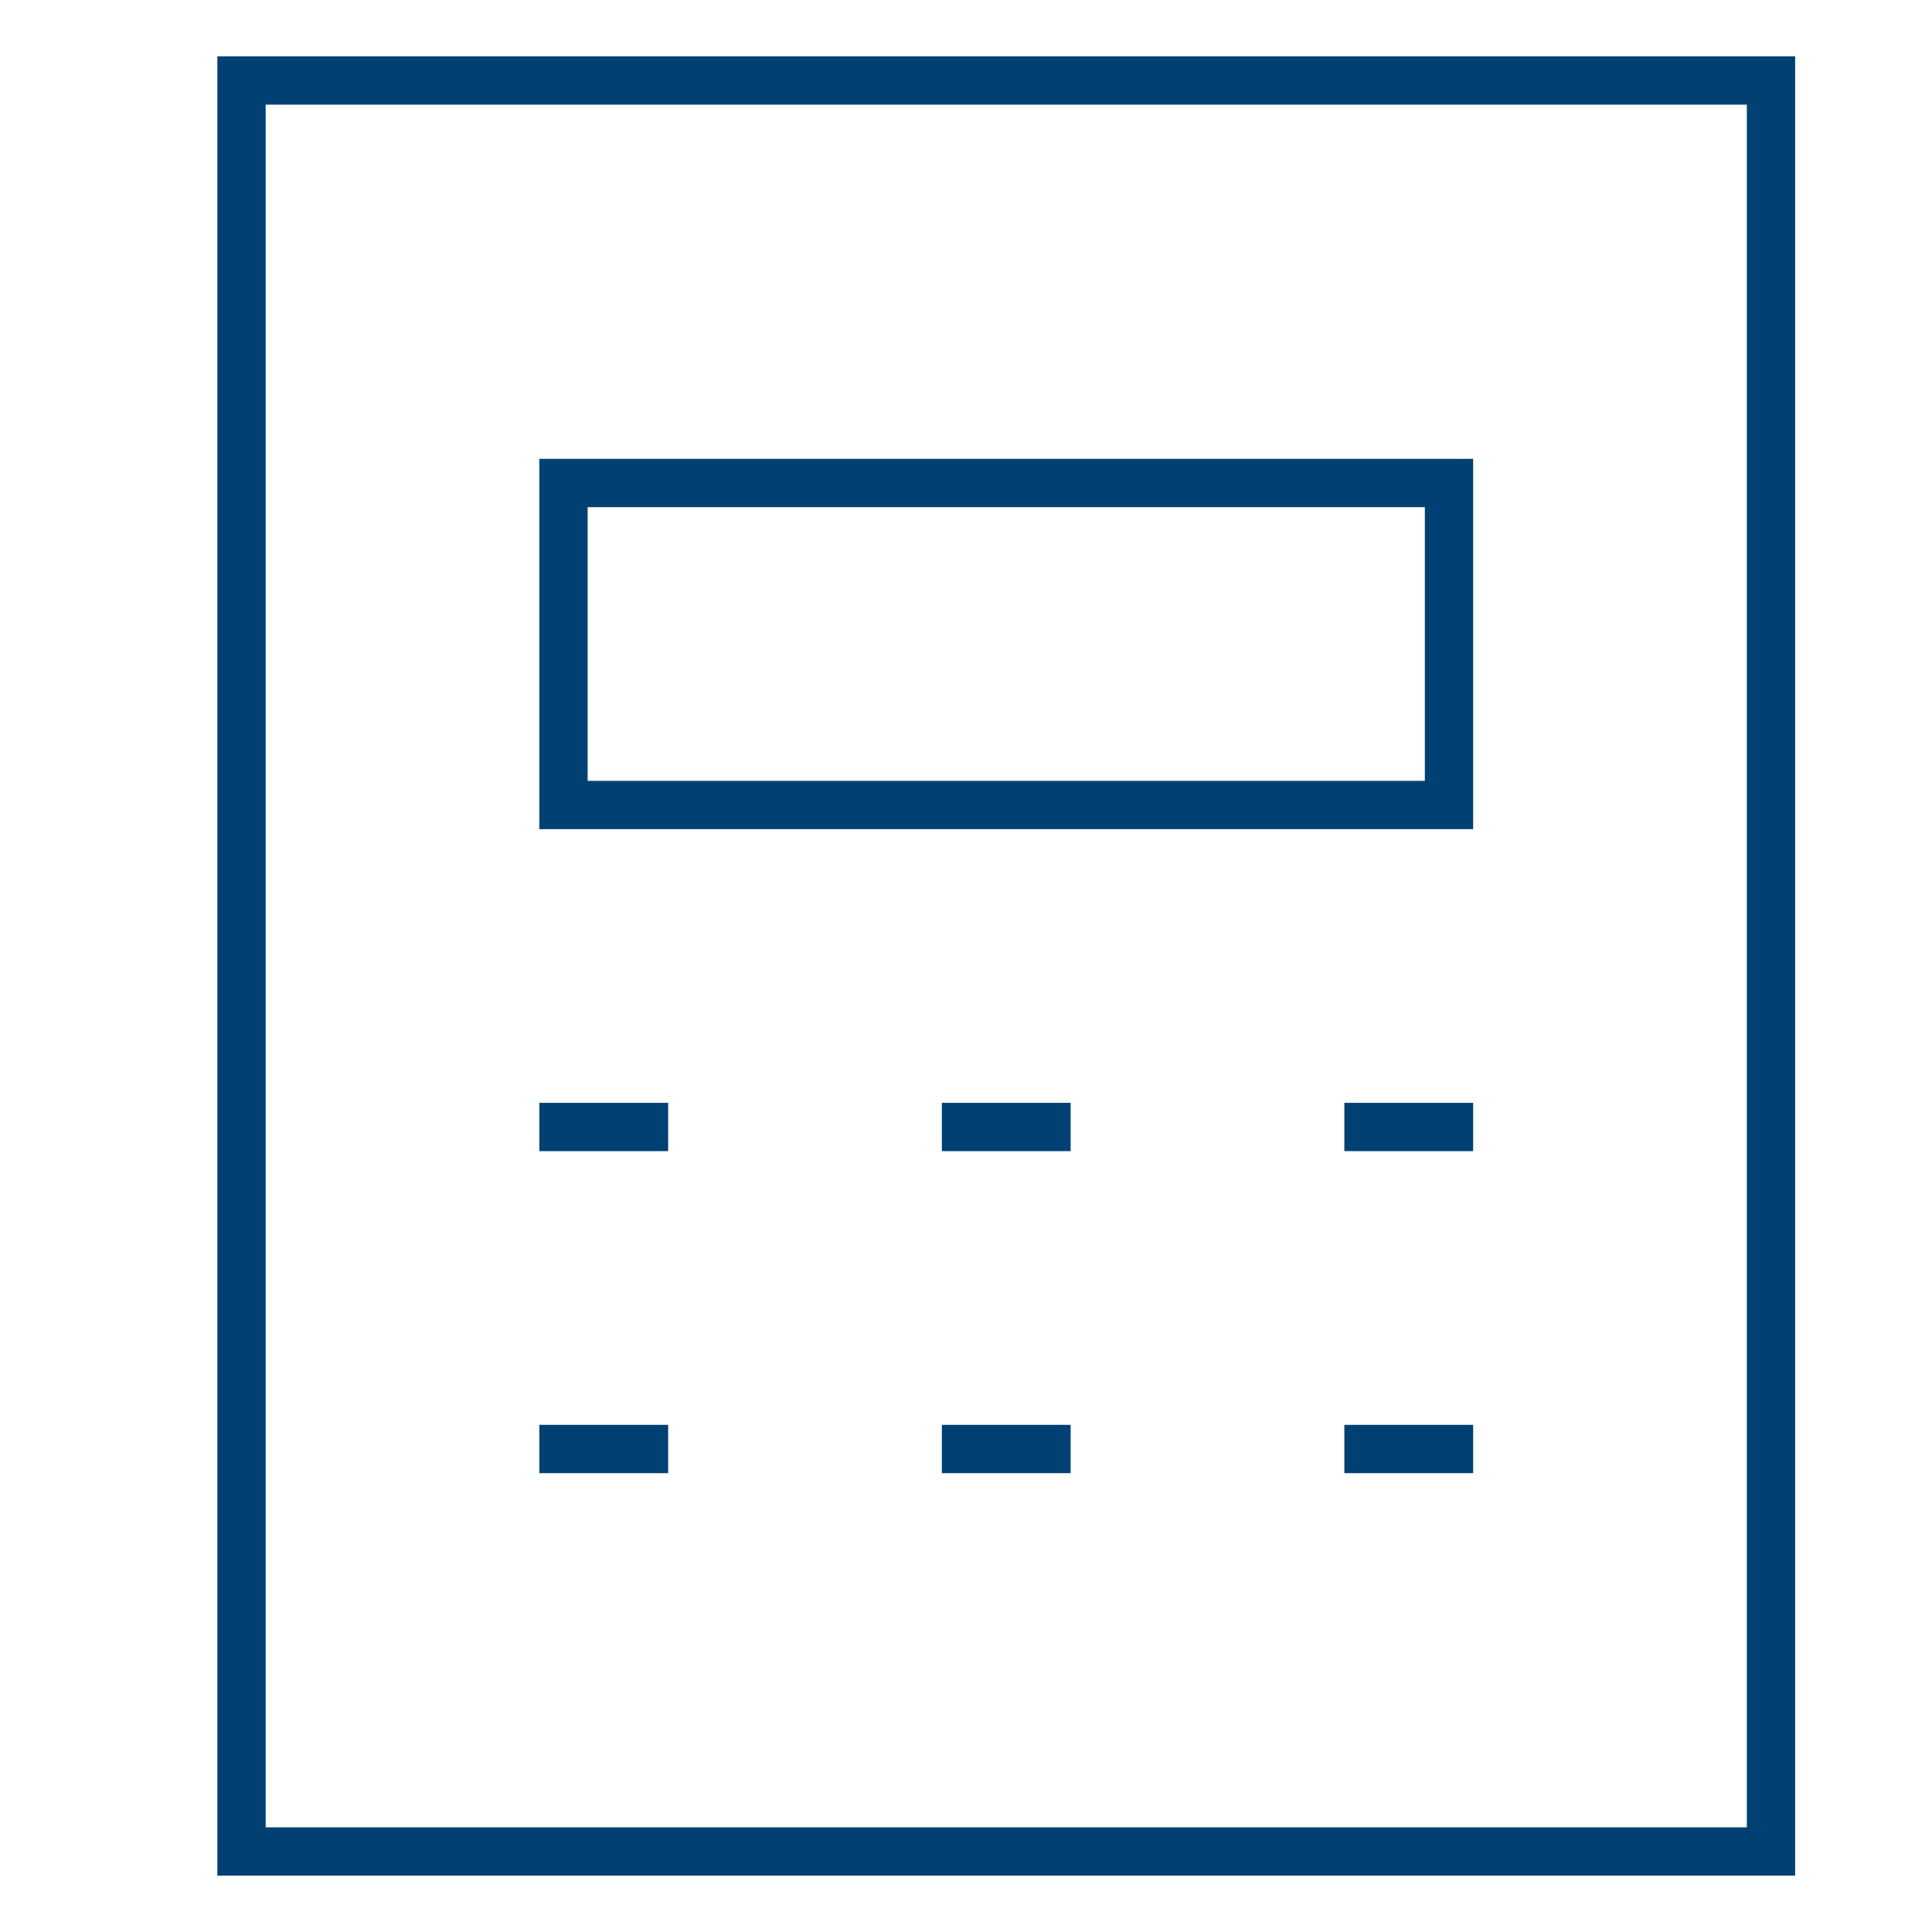
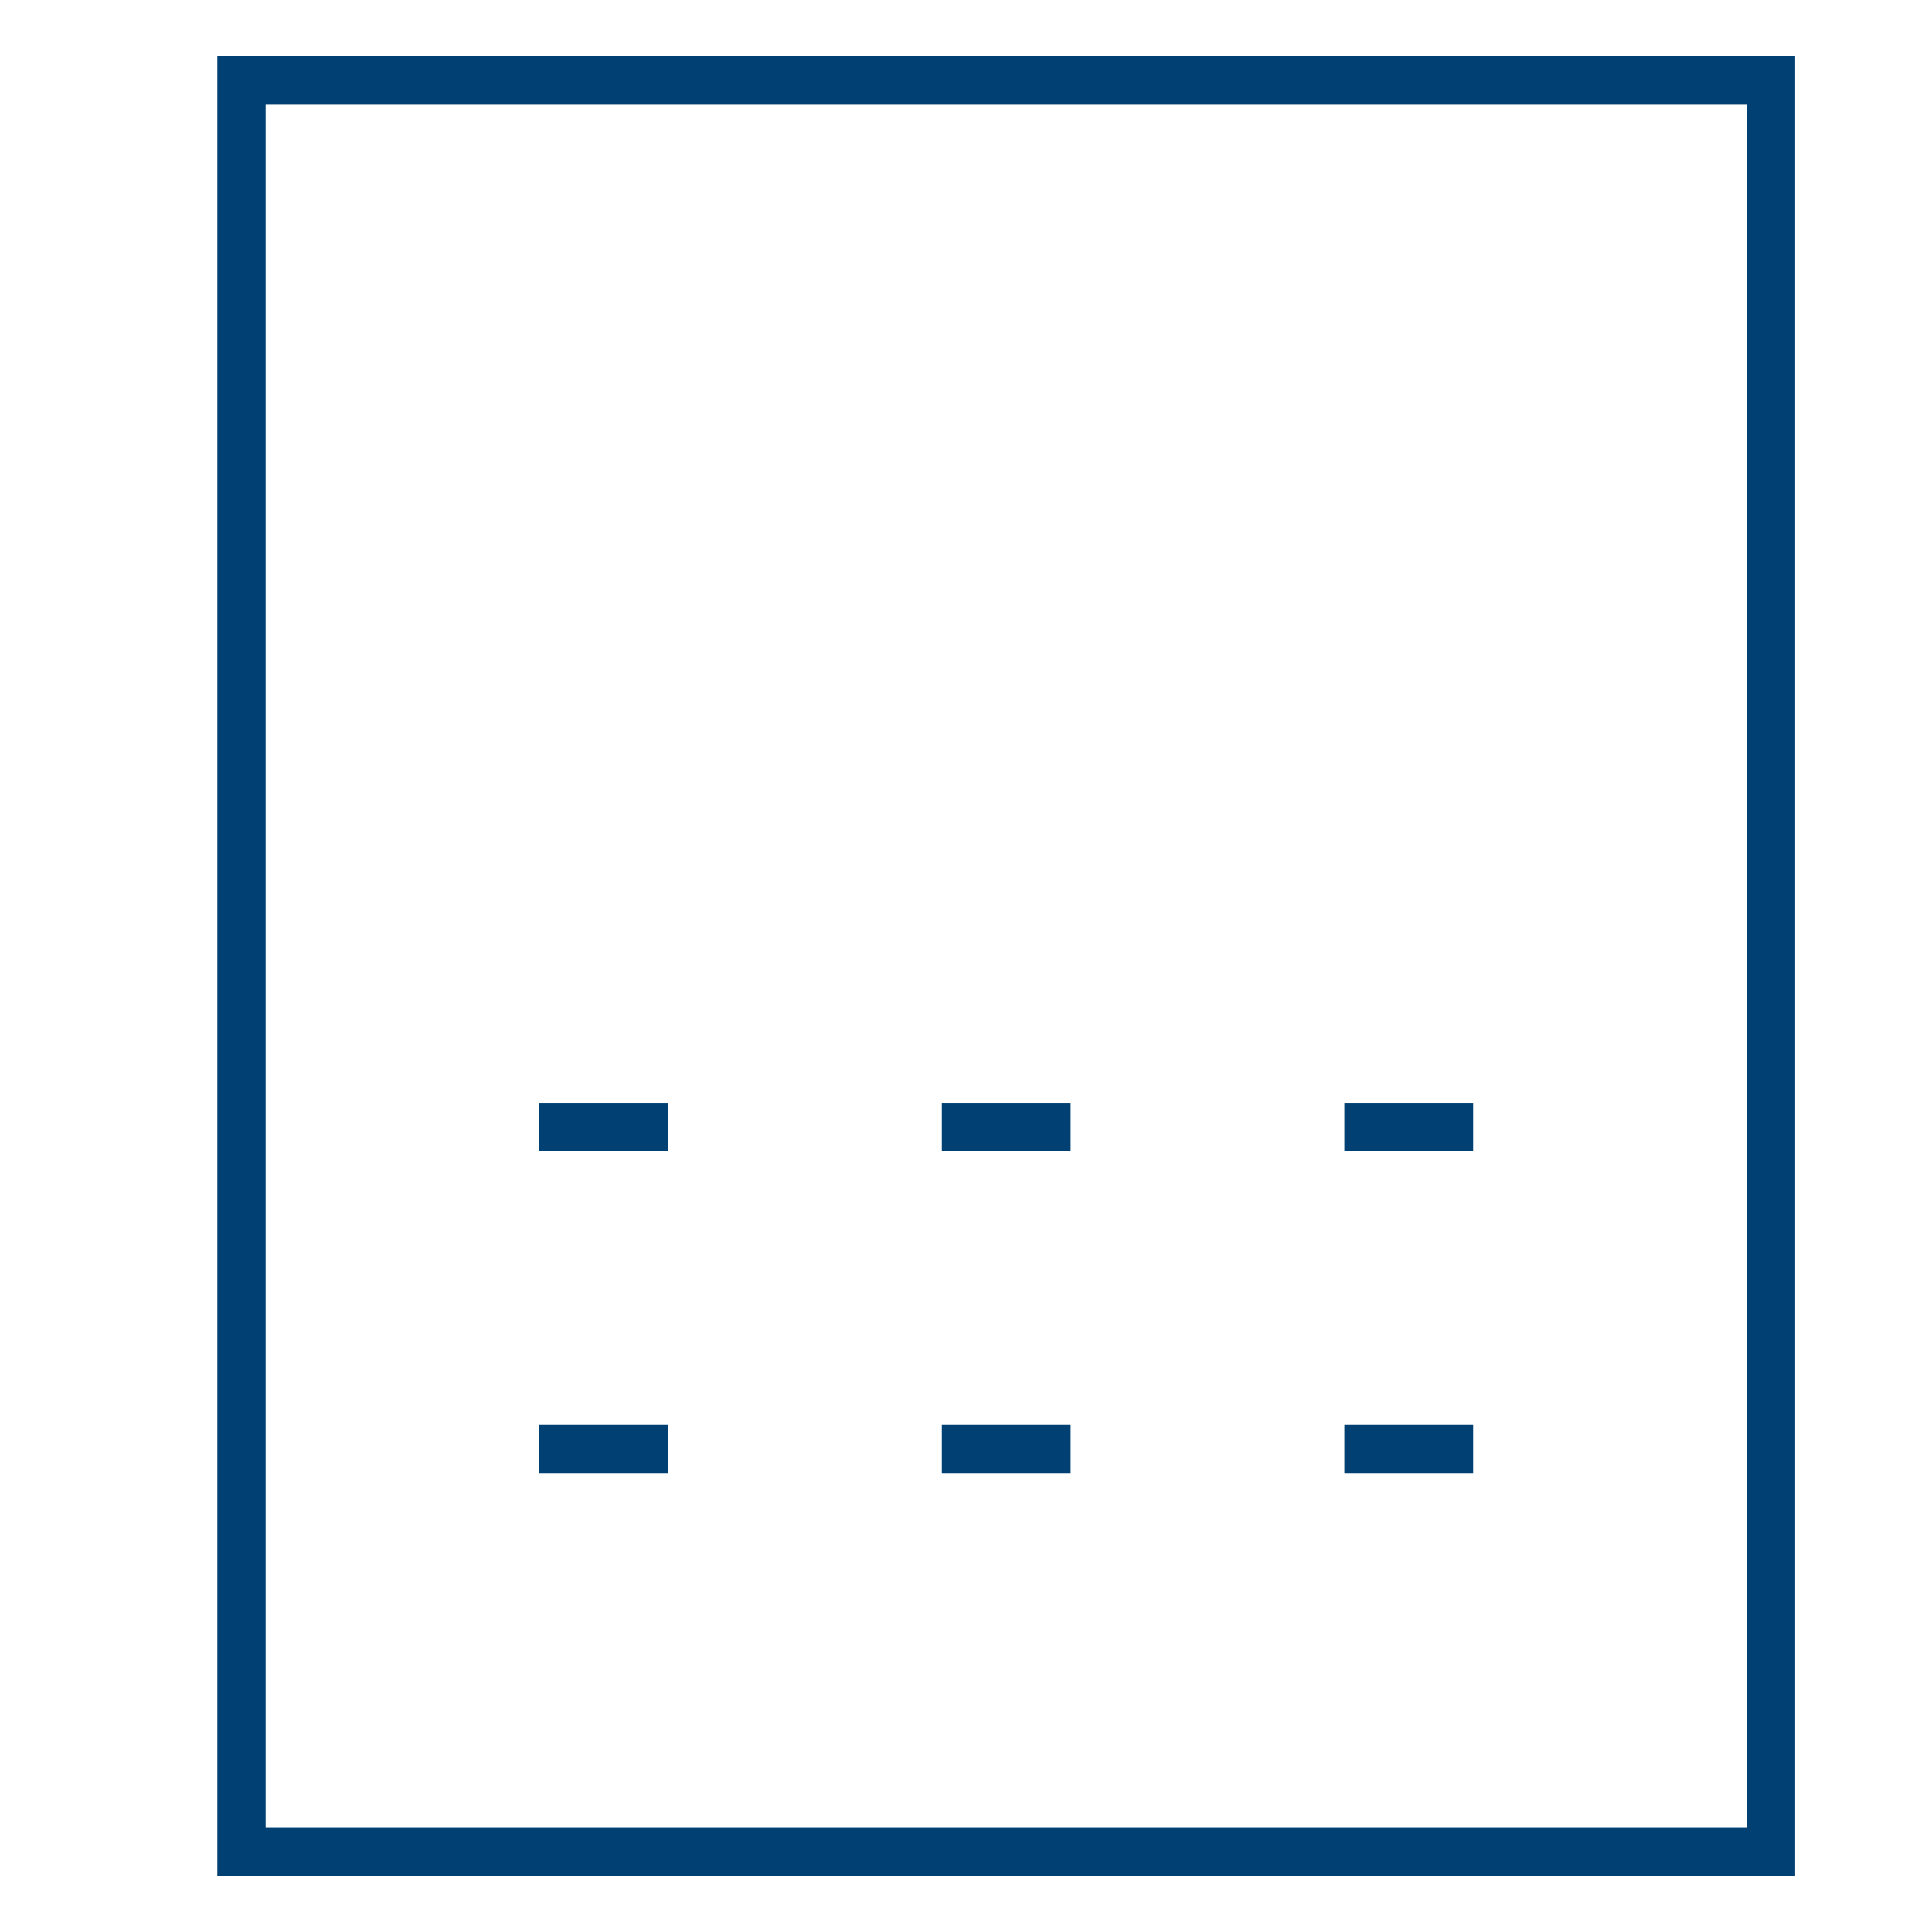
<svg xmlns="http://www.w3.org/2000/svg" width="80" height="80" viewBox="0 0 80 80" fill="none">
  <path d="M73.333 3.333H10V76.666H73.333V3.333Z" stroke="#004072" stroke-width="2" stroke-miterlimit="10" stroke-linecap="square" />
-   <path d="M60 20H23.333V33.333H60V20Z" stroke="#004072" stroke-width="2" stroke-miterlimit="10" stroke-linecap="square" />
  <path d="M23.333 46.666H26.667" stroke="#004072" stroke-width="2" stroke-miterlimit="10" stroke-linecap="square" />
  <path d="M40 46.666H43.333" stroke="#004072" stroke-width="2" stroke-miterlimit="10" stroke-linecap="square" />
  <path d="M23.333 60H26.667" stroke="#004072" stroke-width="2" stroke-miterlimit="10" stroke-linecap="square" />
  <path d="M40 60H43.333" stroke="#004072" stroke-width="2" stroke-miterlimit="10" stroke-linecap="square" />
  <path d="M56.667 46.666H60" stroke="#004072" stroke-width="2" stroke-miterlimit="10" stroke-linecap="square" />
  <path d="M56.667 60H60" stroke="#004072" stroke-width="2" stroke-miterlimit="10" stroke-linecap="square" />
</svg>